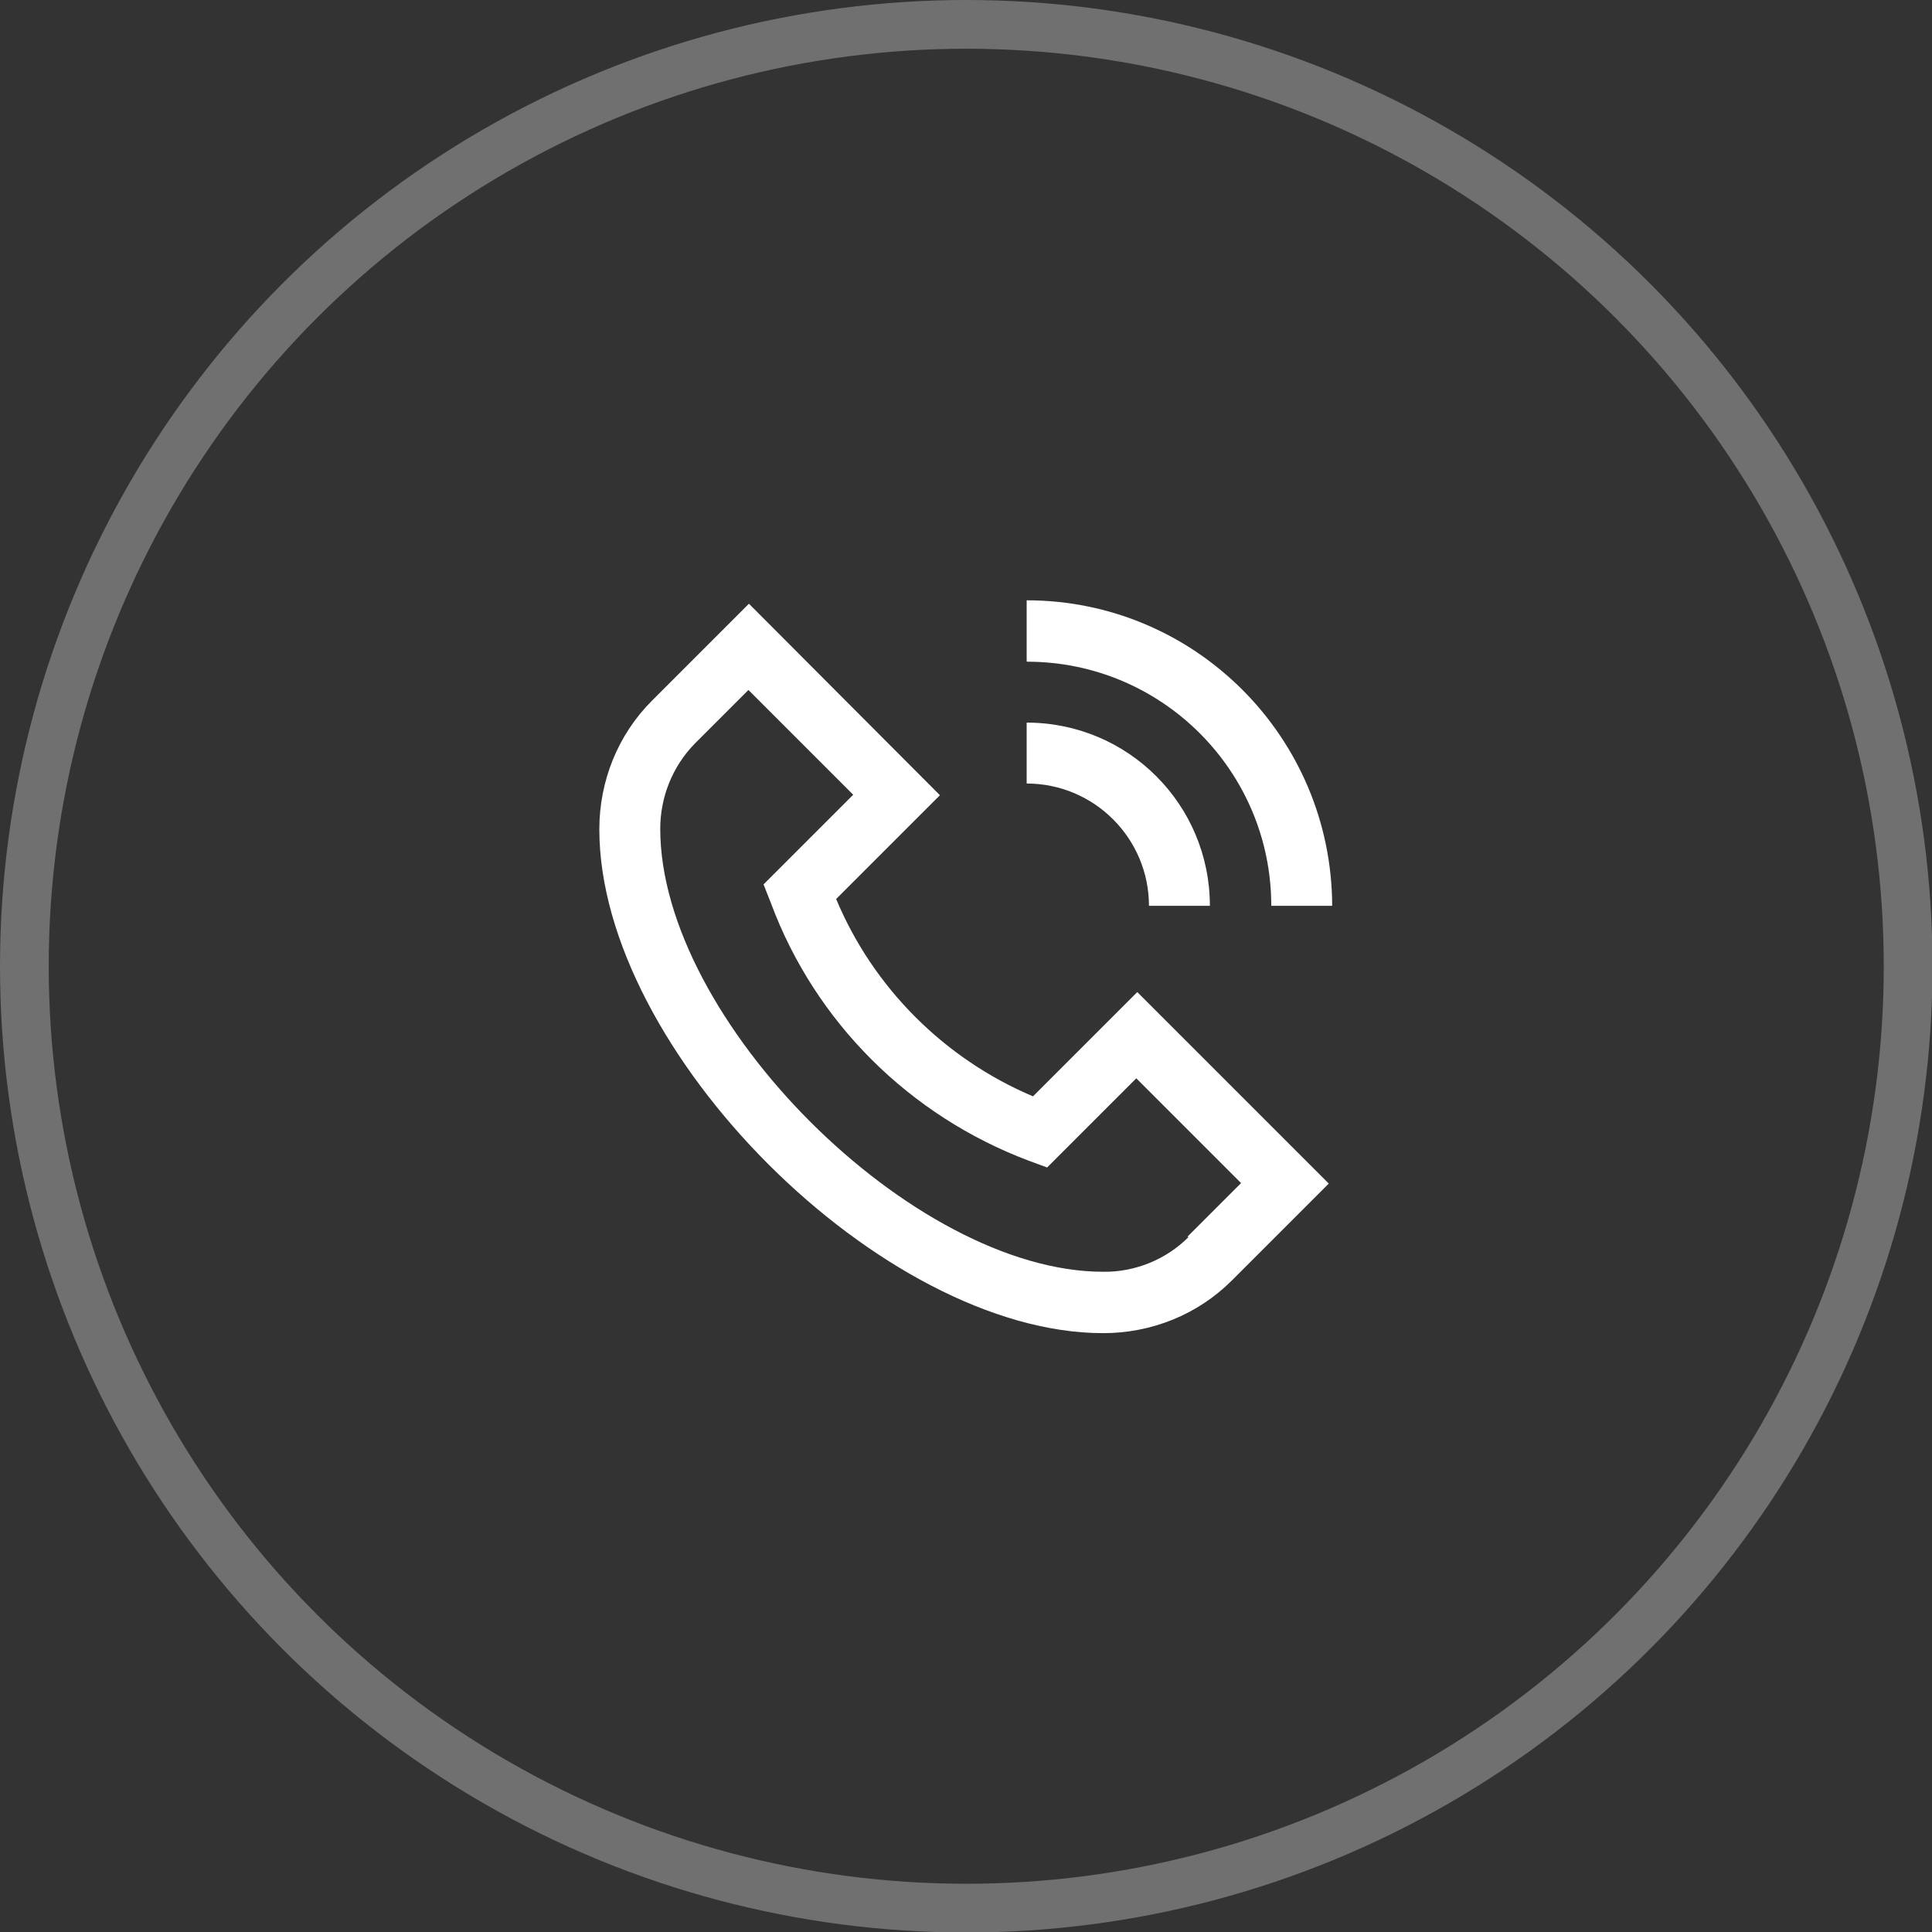
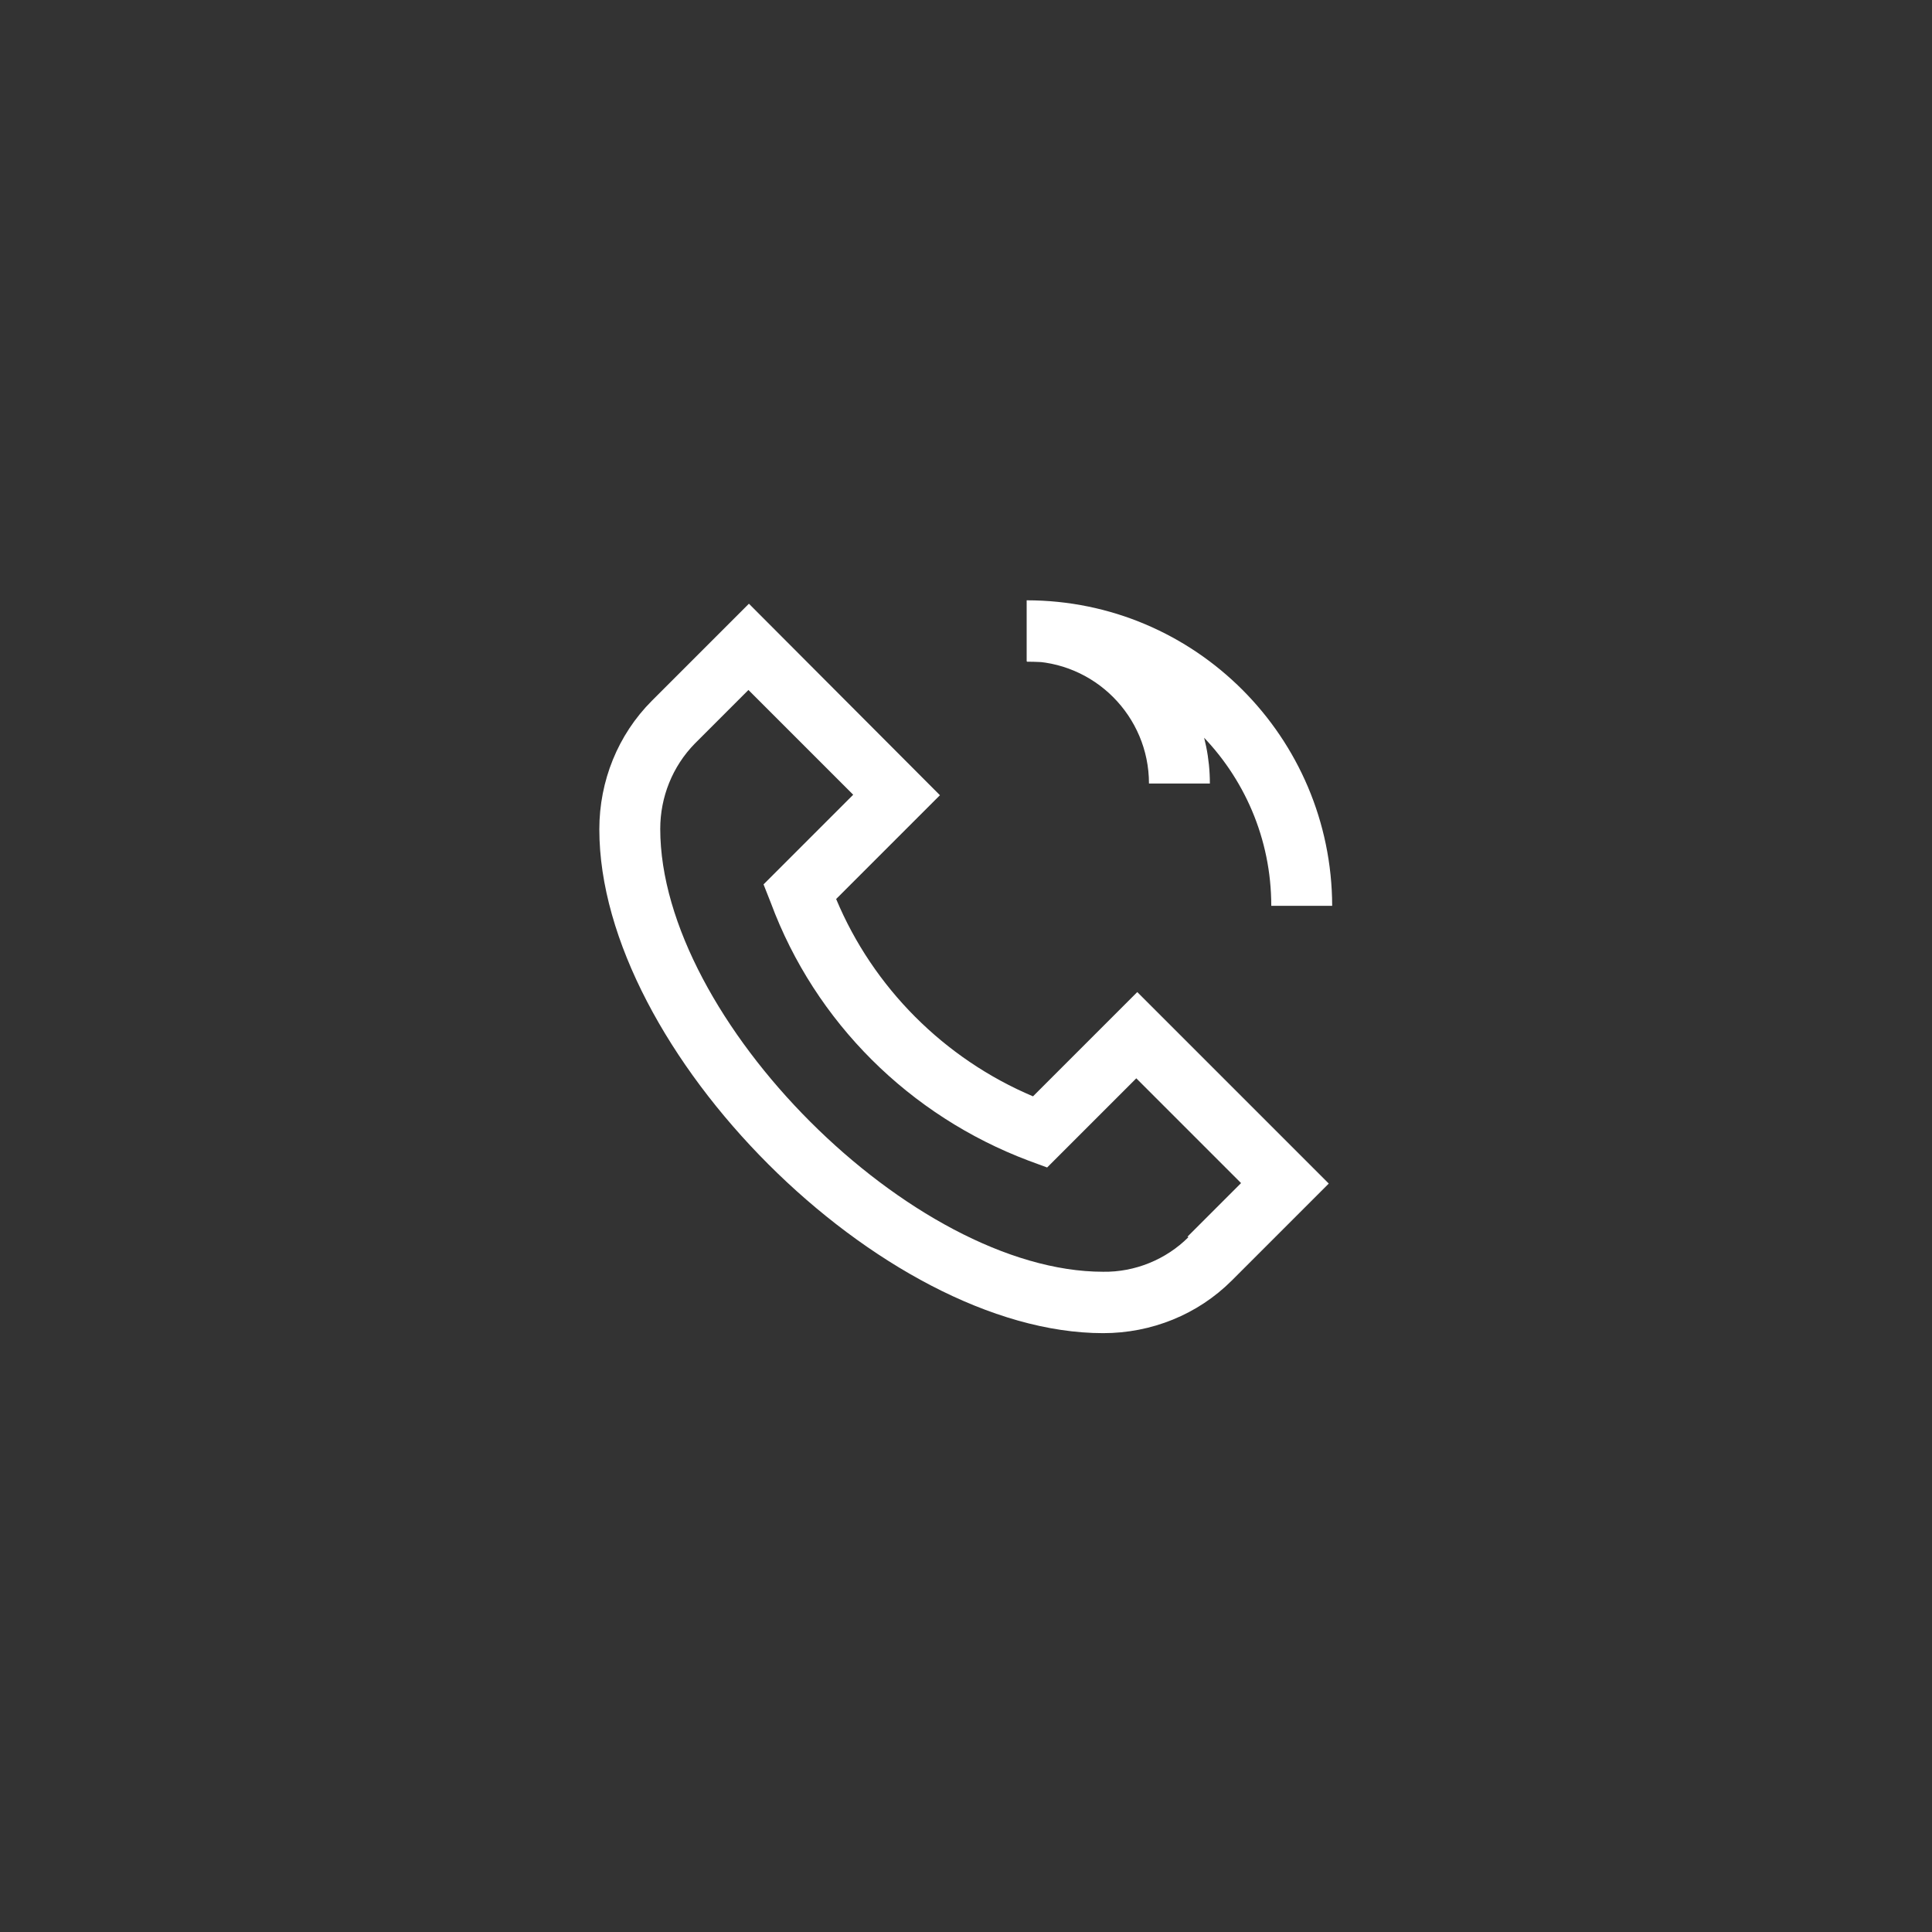
<svg xmlns="http://www.w3.org/2000/svg" id="Layer_2" data-name="Layer 2" viewBox="0 0 39.65 39.65">
  <rect x="0" y="0" width="39.65" height="39.65" fill="#333333" stroke="none" />
  <defs>
    <style>
      .cls-1 {
        fill: none;
        opacity: .3;
        stroke: #fff;
        stroke-miterlimit: 10;
      }

      .cls-2 {
        fill: #fff;
        stroke-width: 0px;
      }
    </style>
  </defs>
  <g id="Layer_1-2" data-name="Layer 1">
    <g>
-       <circle class="cls-1" cx="19.83" cy="19.83" r="19.33" />
-       <path class="cls-2" d="m21.2,22.5c-1.82-.77-3.28-2.23-4.04-4.05l2.13-2.13-3.92-3.93-1.99,1.99c-.7.7-1.08,1.65-1.08,2.64,0,4.54,5.8,10.34,10.34,10.34.99,0,1.94-.38,2.64-1.08l1.99-1.99-3.93-3.93-2.14,2.14Zm3.19,2.89c-.46.46-1.1.72-1.75.71-3.91,0-9.09-5.18-9.09-9.09,0-.65.25-1.28.71-1.75l1.1-1.1,2.15,2.15-1.84,1.84.15.38c.91,2.45,2.85,4.37,5.29,5.29l.38.14,1.83-1.83,2.15,2.15-1.1,1.1Zm-3.32-11.82v-1.25c3.46,0,6.26,2.81,6.27,6.27h-1.25c0-2.77-2.25-5.01-5.01-5.01Zm0,2.51v-1.25c2.08,0,3.76,1.68,3.76,3.76h-1.25c0-1.38-1.12-2.51-2.51-2.51Z" />
+       <path class="cls-2" d="m21.2,22.5c-1.82-.77-3.28-2.23-4.04-4.05l2.13-2.13-3.92-3.93-1.99,1.99c-.7.7-1.08,1.65-1.08,2.64,0,4.54,5.8,10.34,10.34,10.34.99,0,1.94-.38,2.64-1.08l1.99-1.99-3.93-3.93-2.14,2.14Zm3.19,2.89c-.46.46-1.1.72-1.75.71-3.91,0-9.09-5.18-9.09-9.09,0-.65.25-1.28.71-1.75l1.1-1.1,2.15,2.15-1.84,1.84.15.38c.91,2.45,2.85,4.37,5.29,5.29l.38.14,1.83-1.83,2.15,2.15-1.1,1.1Zm-3.32-11.82v-1.25c3.46,0,6.26,2.81,6.27,6.27h-1.25c0-2.77-2.25-5.01-5.01-5.01Zv-1.25c2.08,0,3.76,1.68,3.76,3.76h-1.25c0-1.38-1.12-2.51-2.51-2.51Z" />
    </g>
  </g>
</svg>